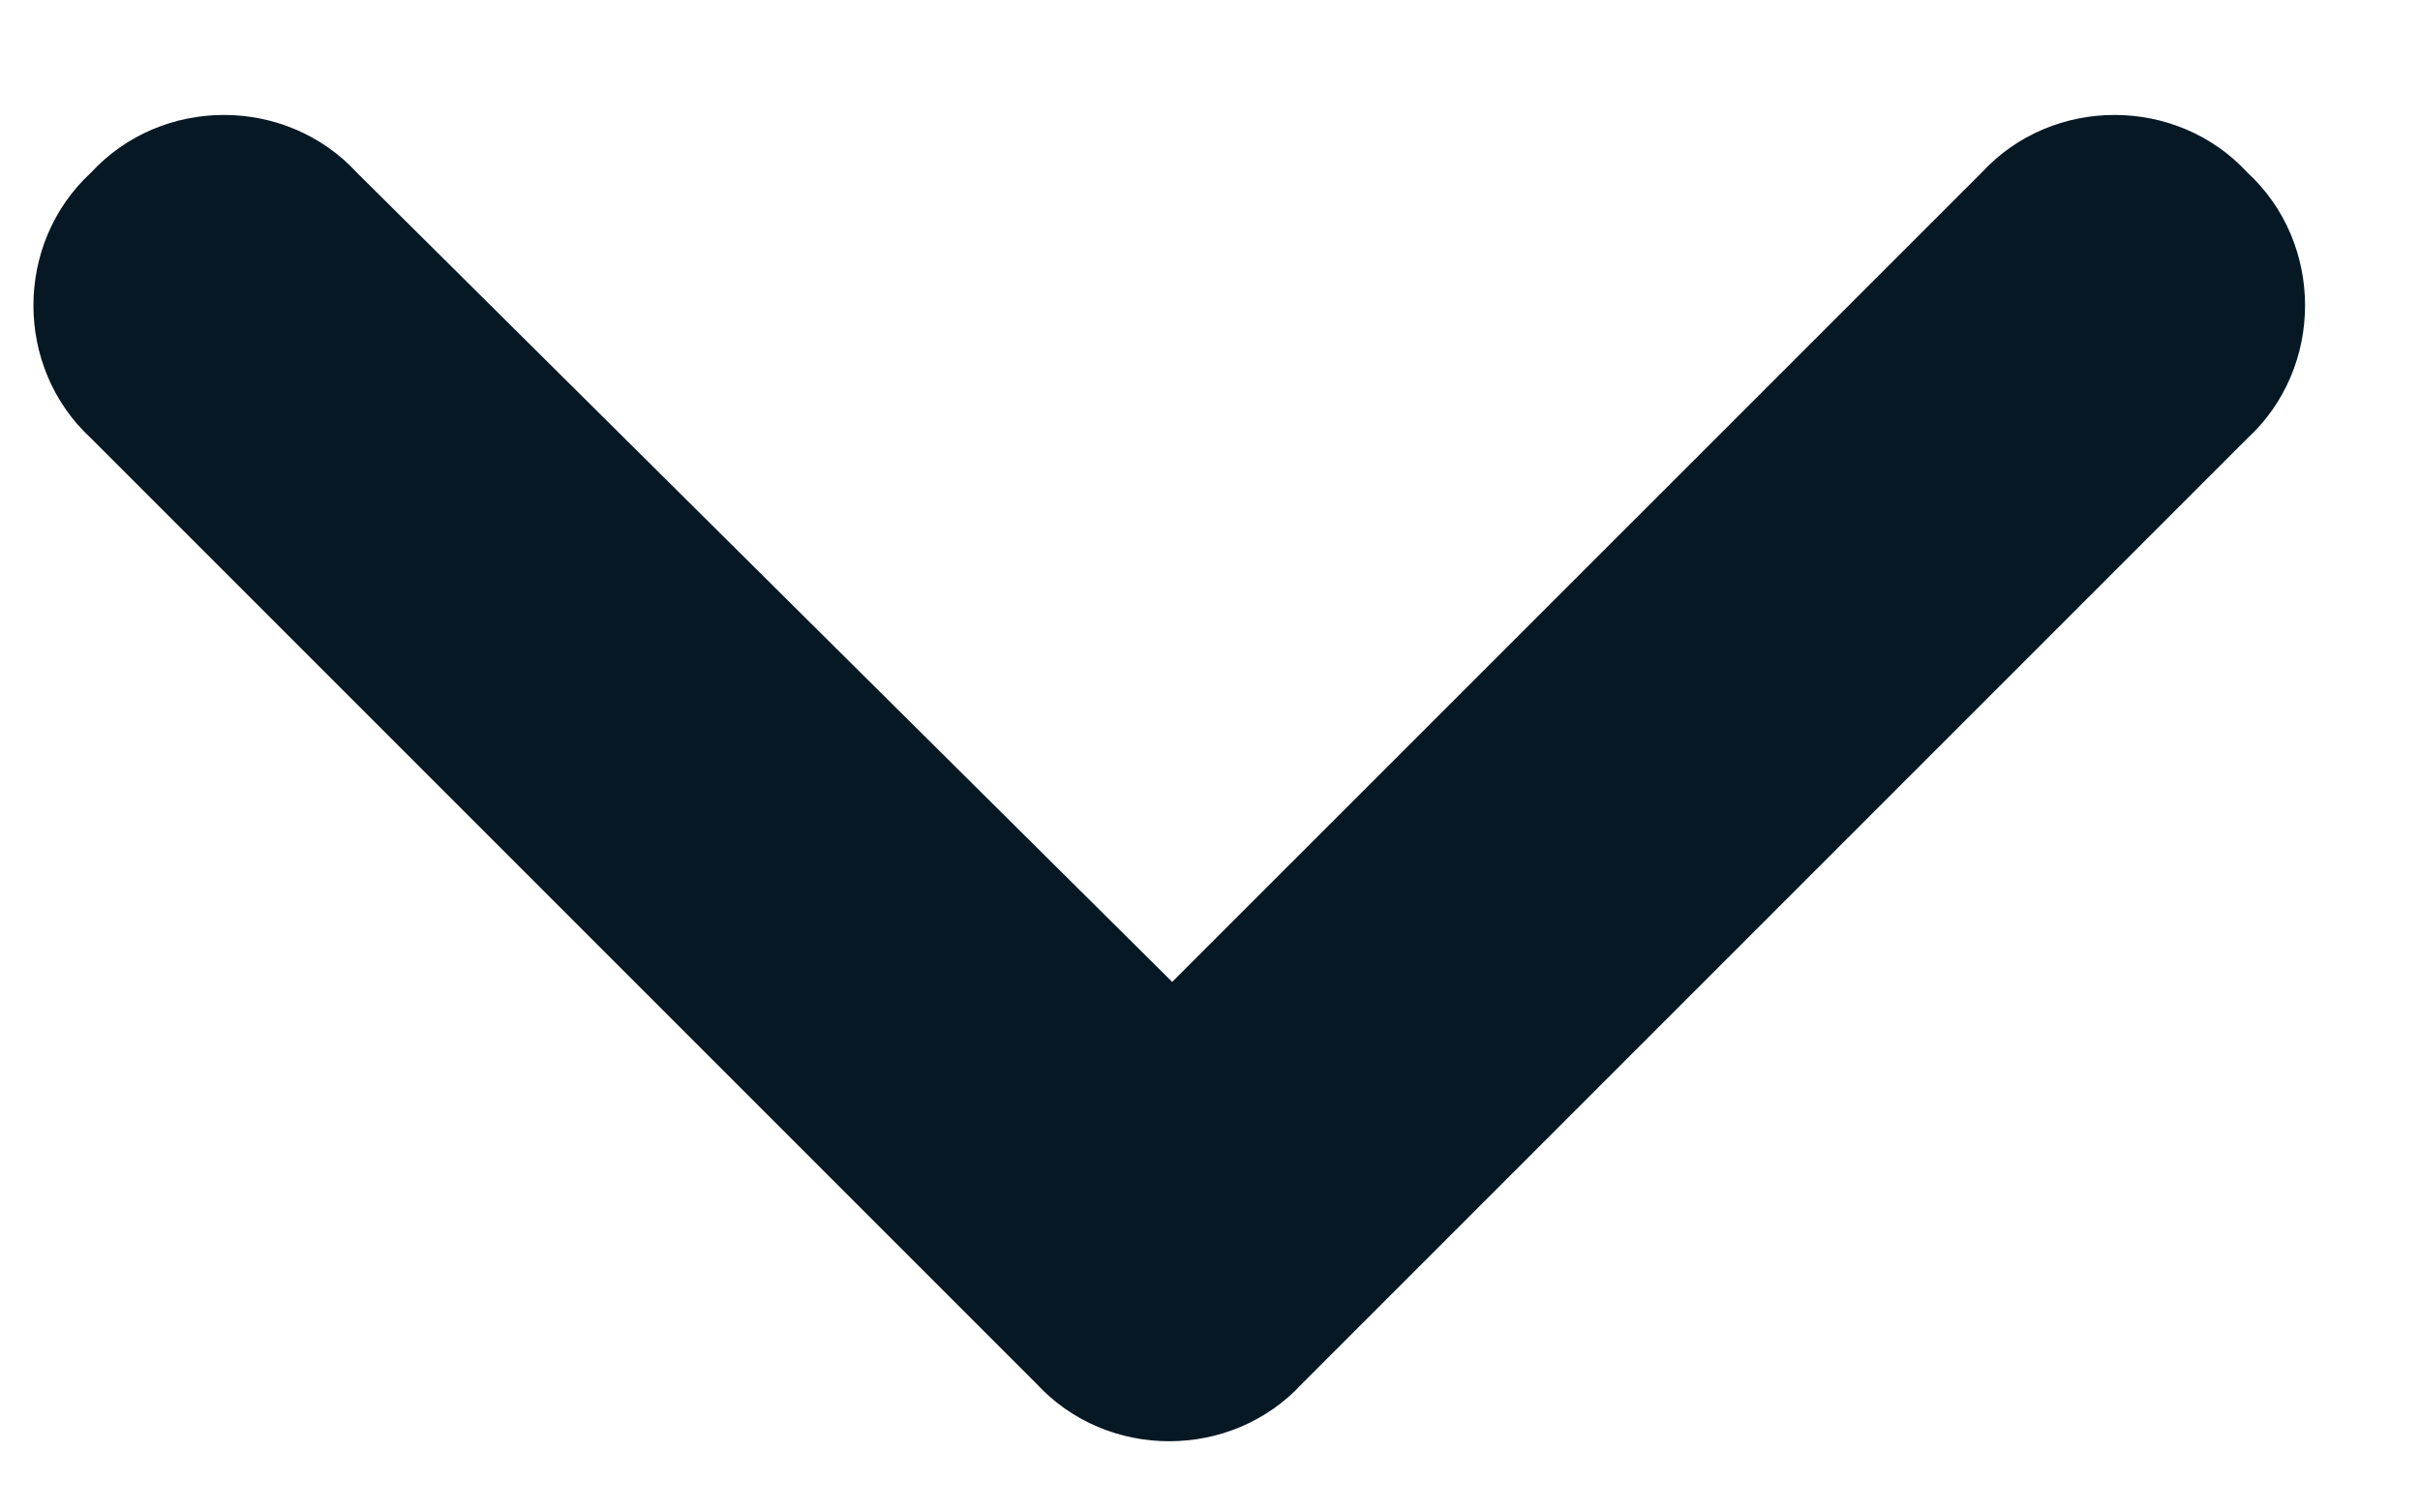
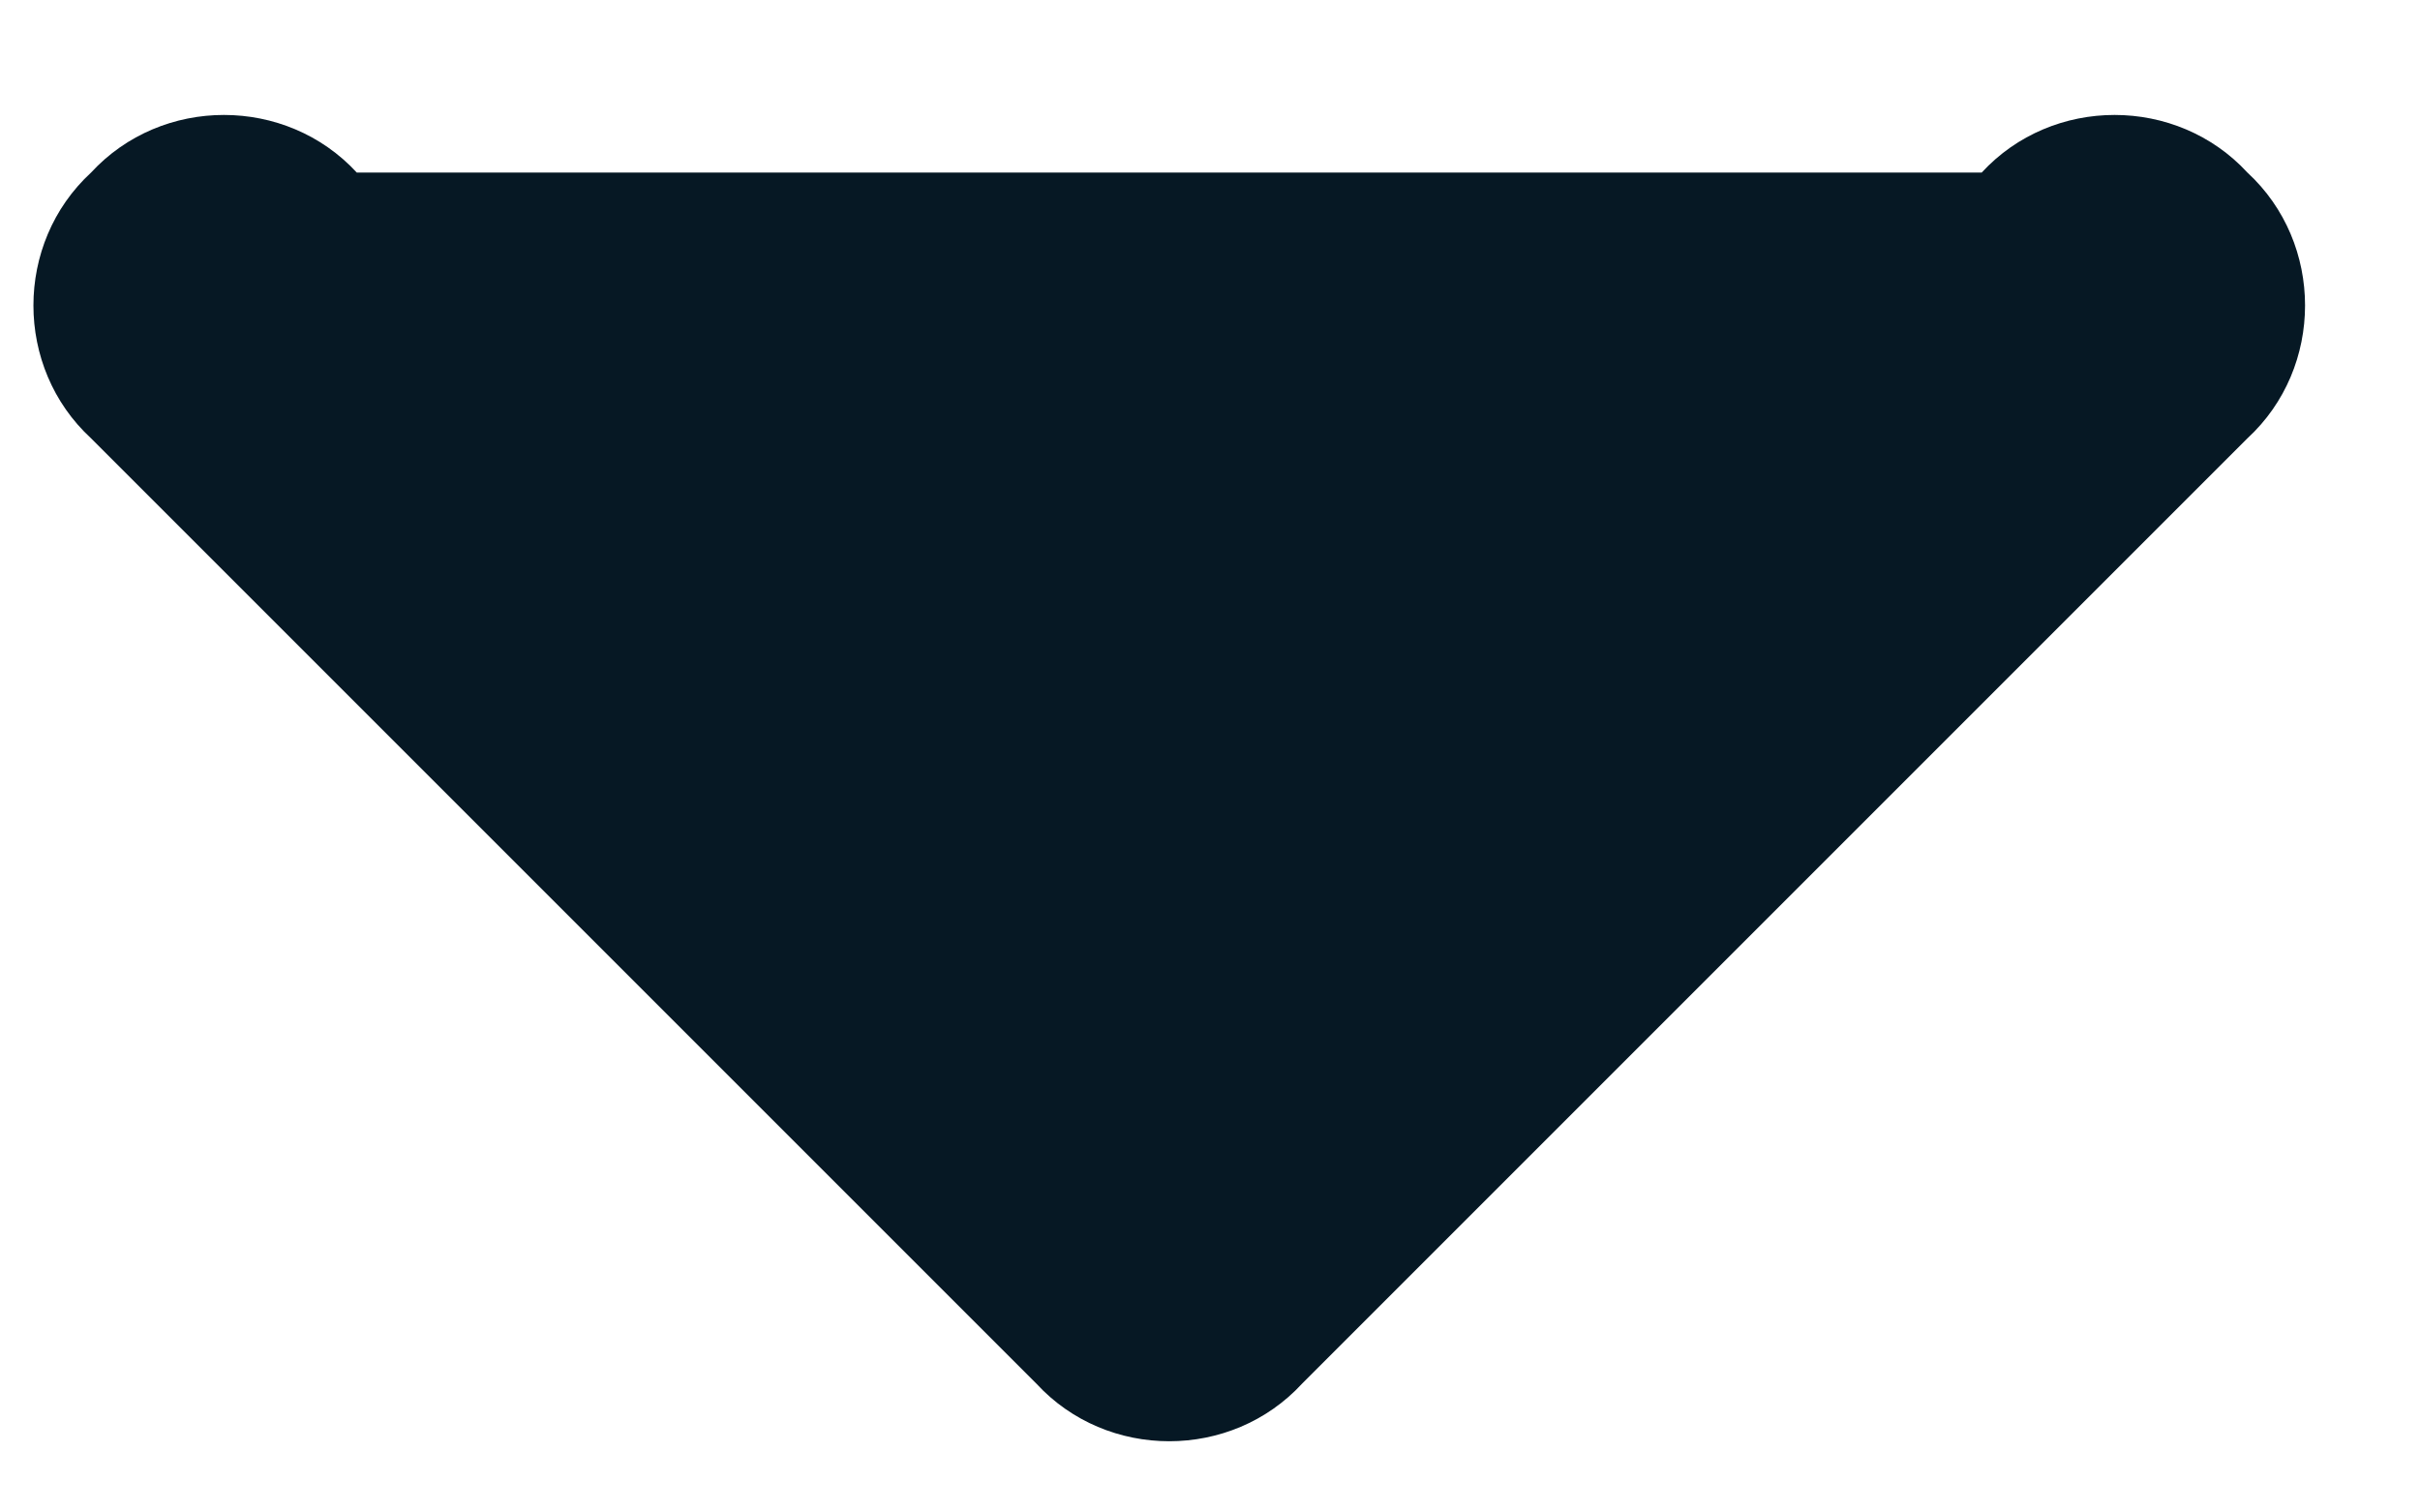
<svg xmlns="http://www.w3.org/2000/svg" width="16" height="10" viewBox="0 0 16 10" fill="none">
-   <path d="M6.852 9.148L0.602 2.898C0.094 2.43 0.094 1.609 0.602 1.141C1.07 0.633 1.891 0.633 2.359 1.141L7.75 6.492L13.102 1.141C13.57 0.633 14.391 0.633 14.859 1.141C15.367 1.609 15.367 2.43 14.859 2.898L8.609 9.148C8.141 9.656 7.32 9.656 6.852 9.148Z" fill="#061824" />
+   <path d="M6.852 9.148L0.602 2.898C0.094 2.43 0.094 1.609 0.602 1.141C1.07 0.633 1.891 0.633 2.359 1.141L13.102 1.141C13.57 0.633 14.391 0.633 14.859 1.141C15.367 1.609 15.367 2.43 14.859 2.898L8.609 9.148C8.141 9.656 7.32 9.656 6.852 9.148Z" fill="#061824" />
</svg>